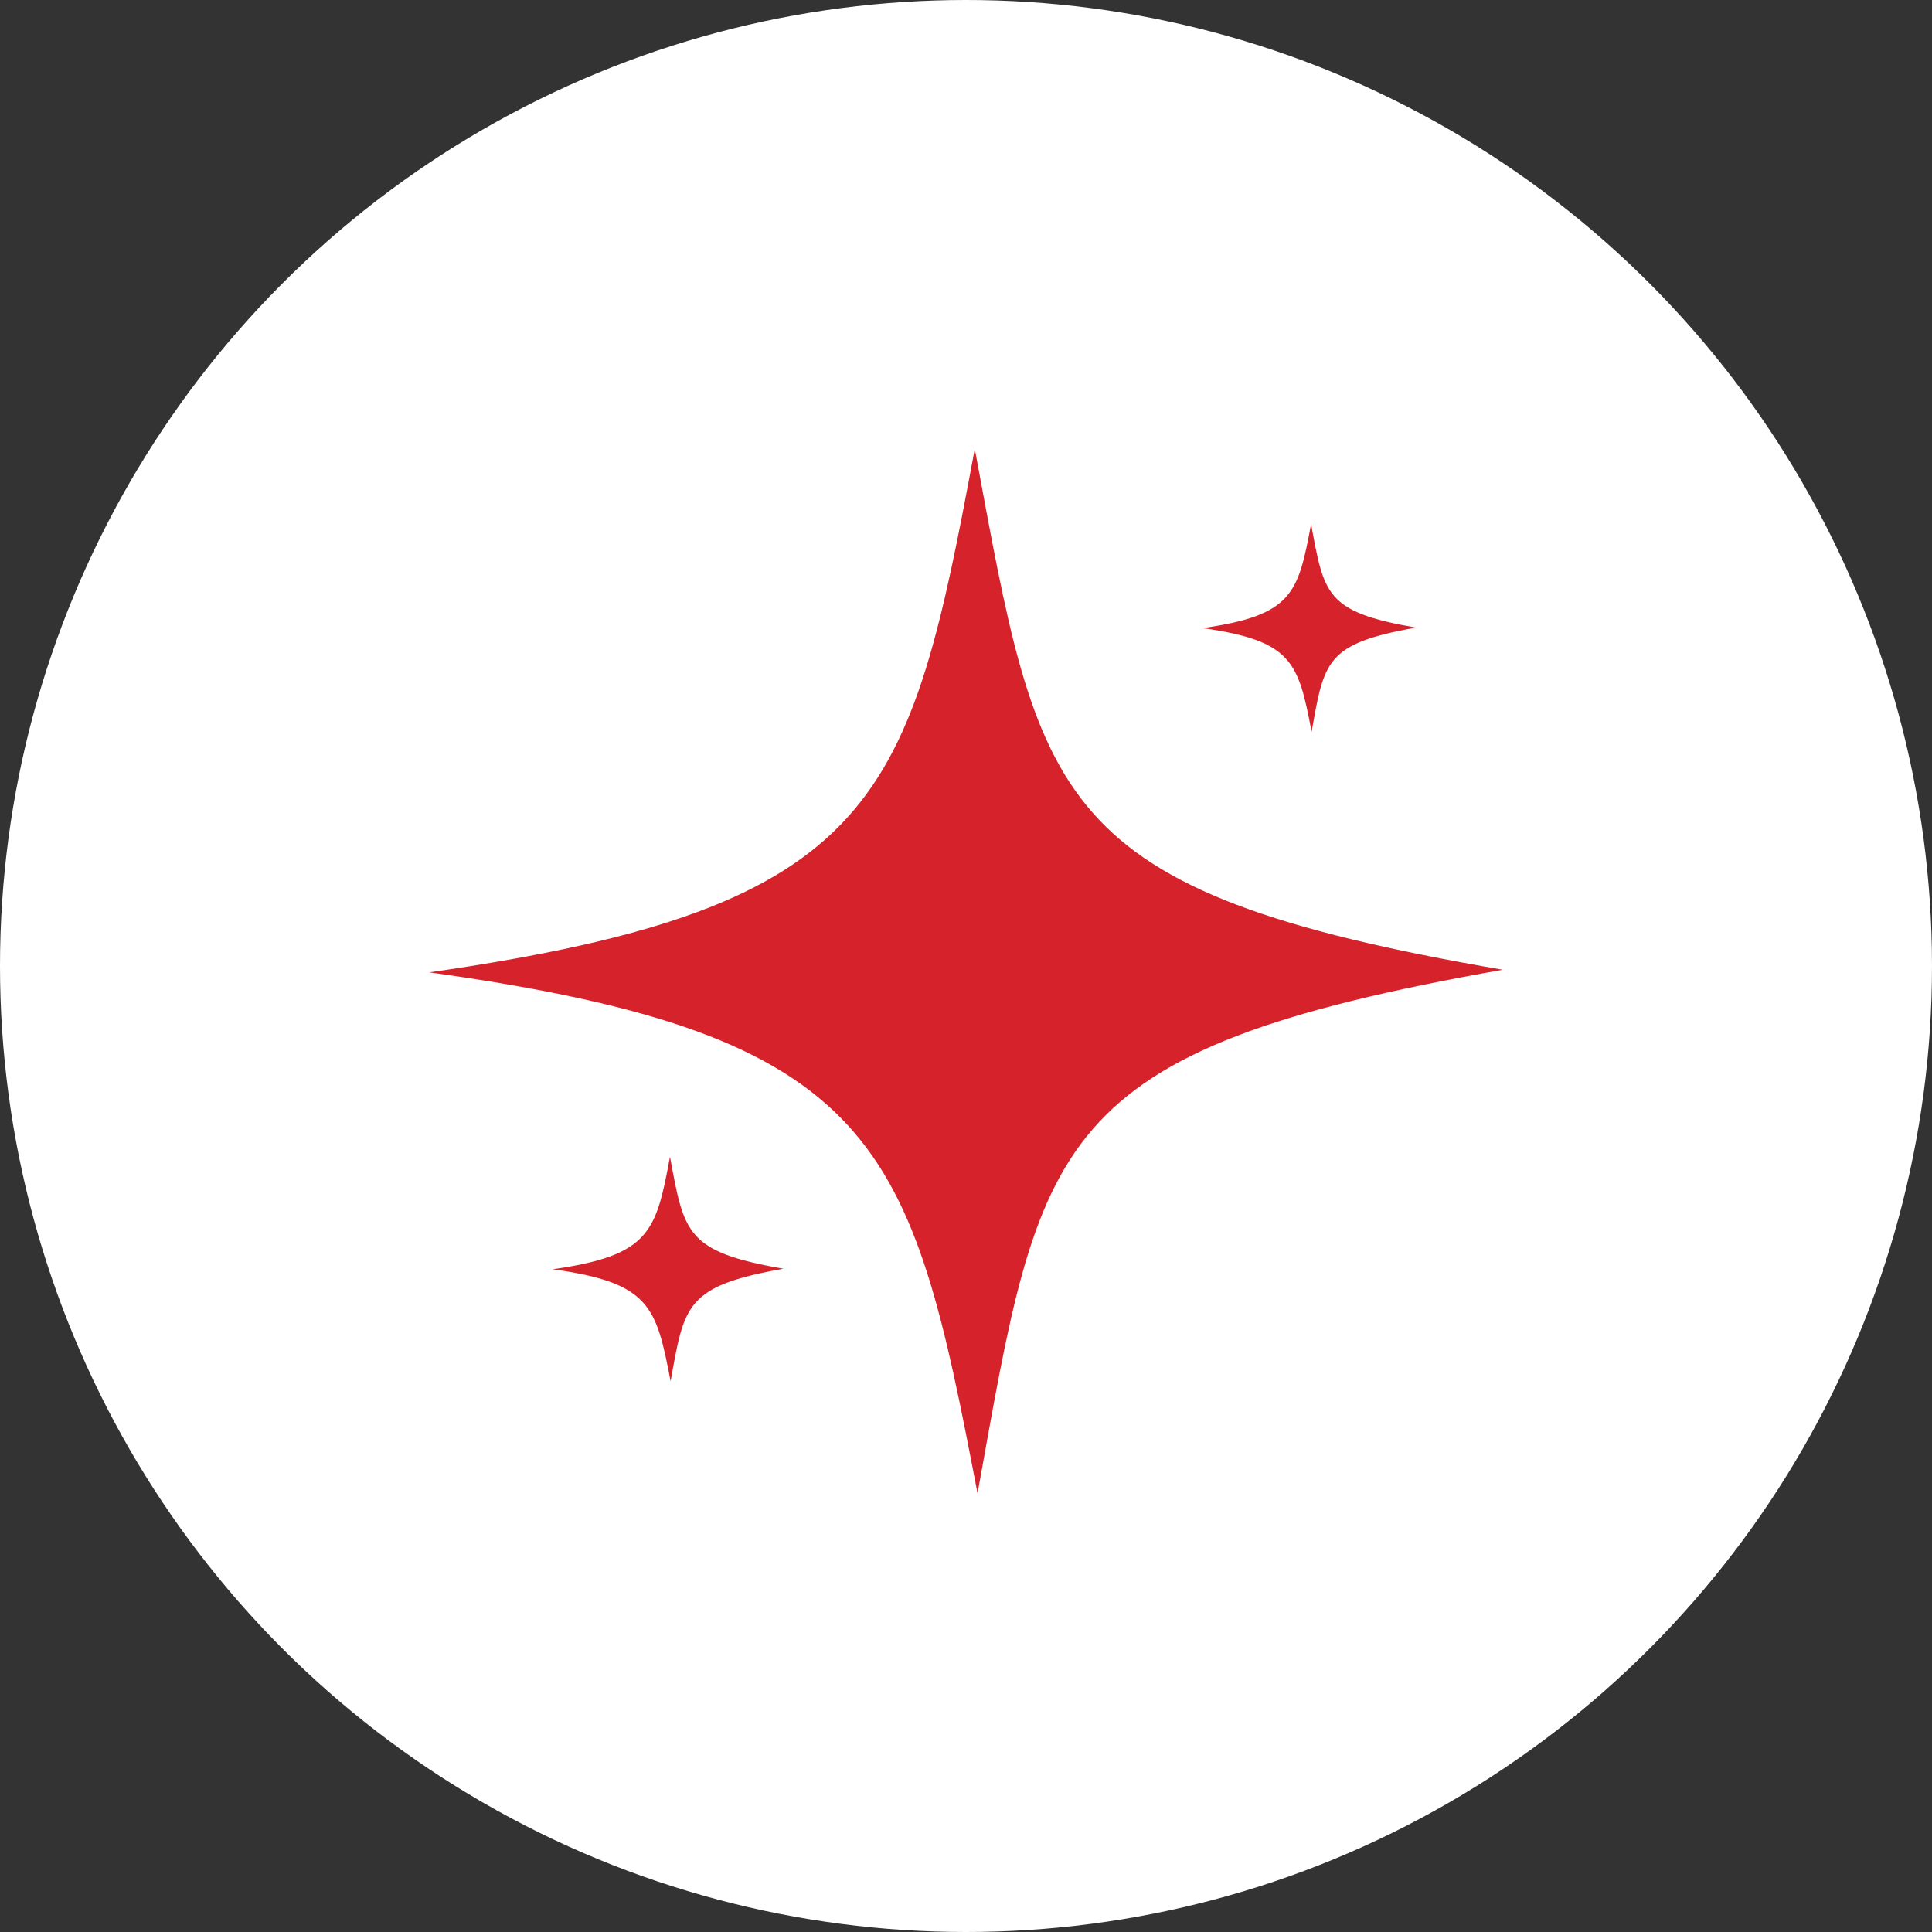
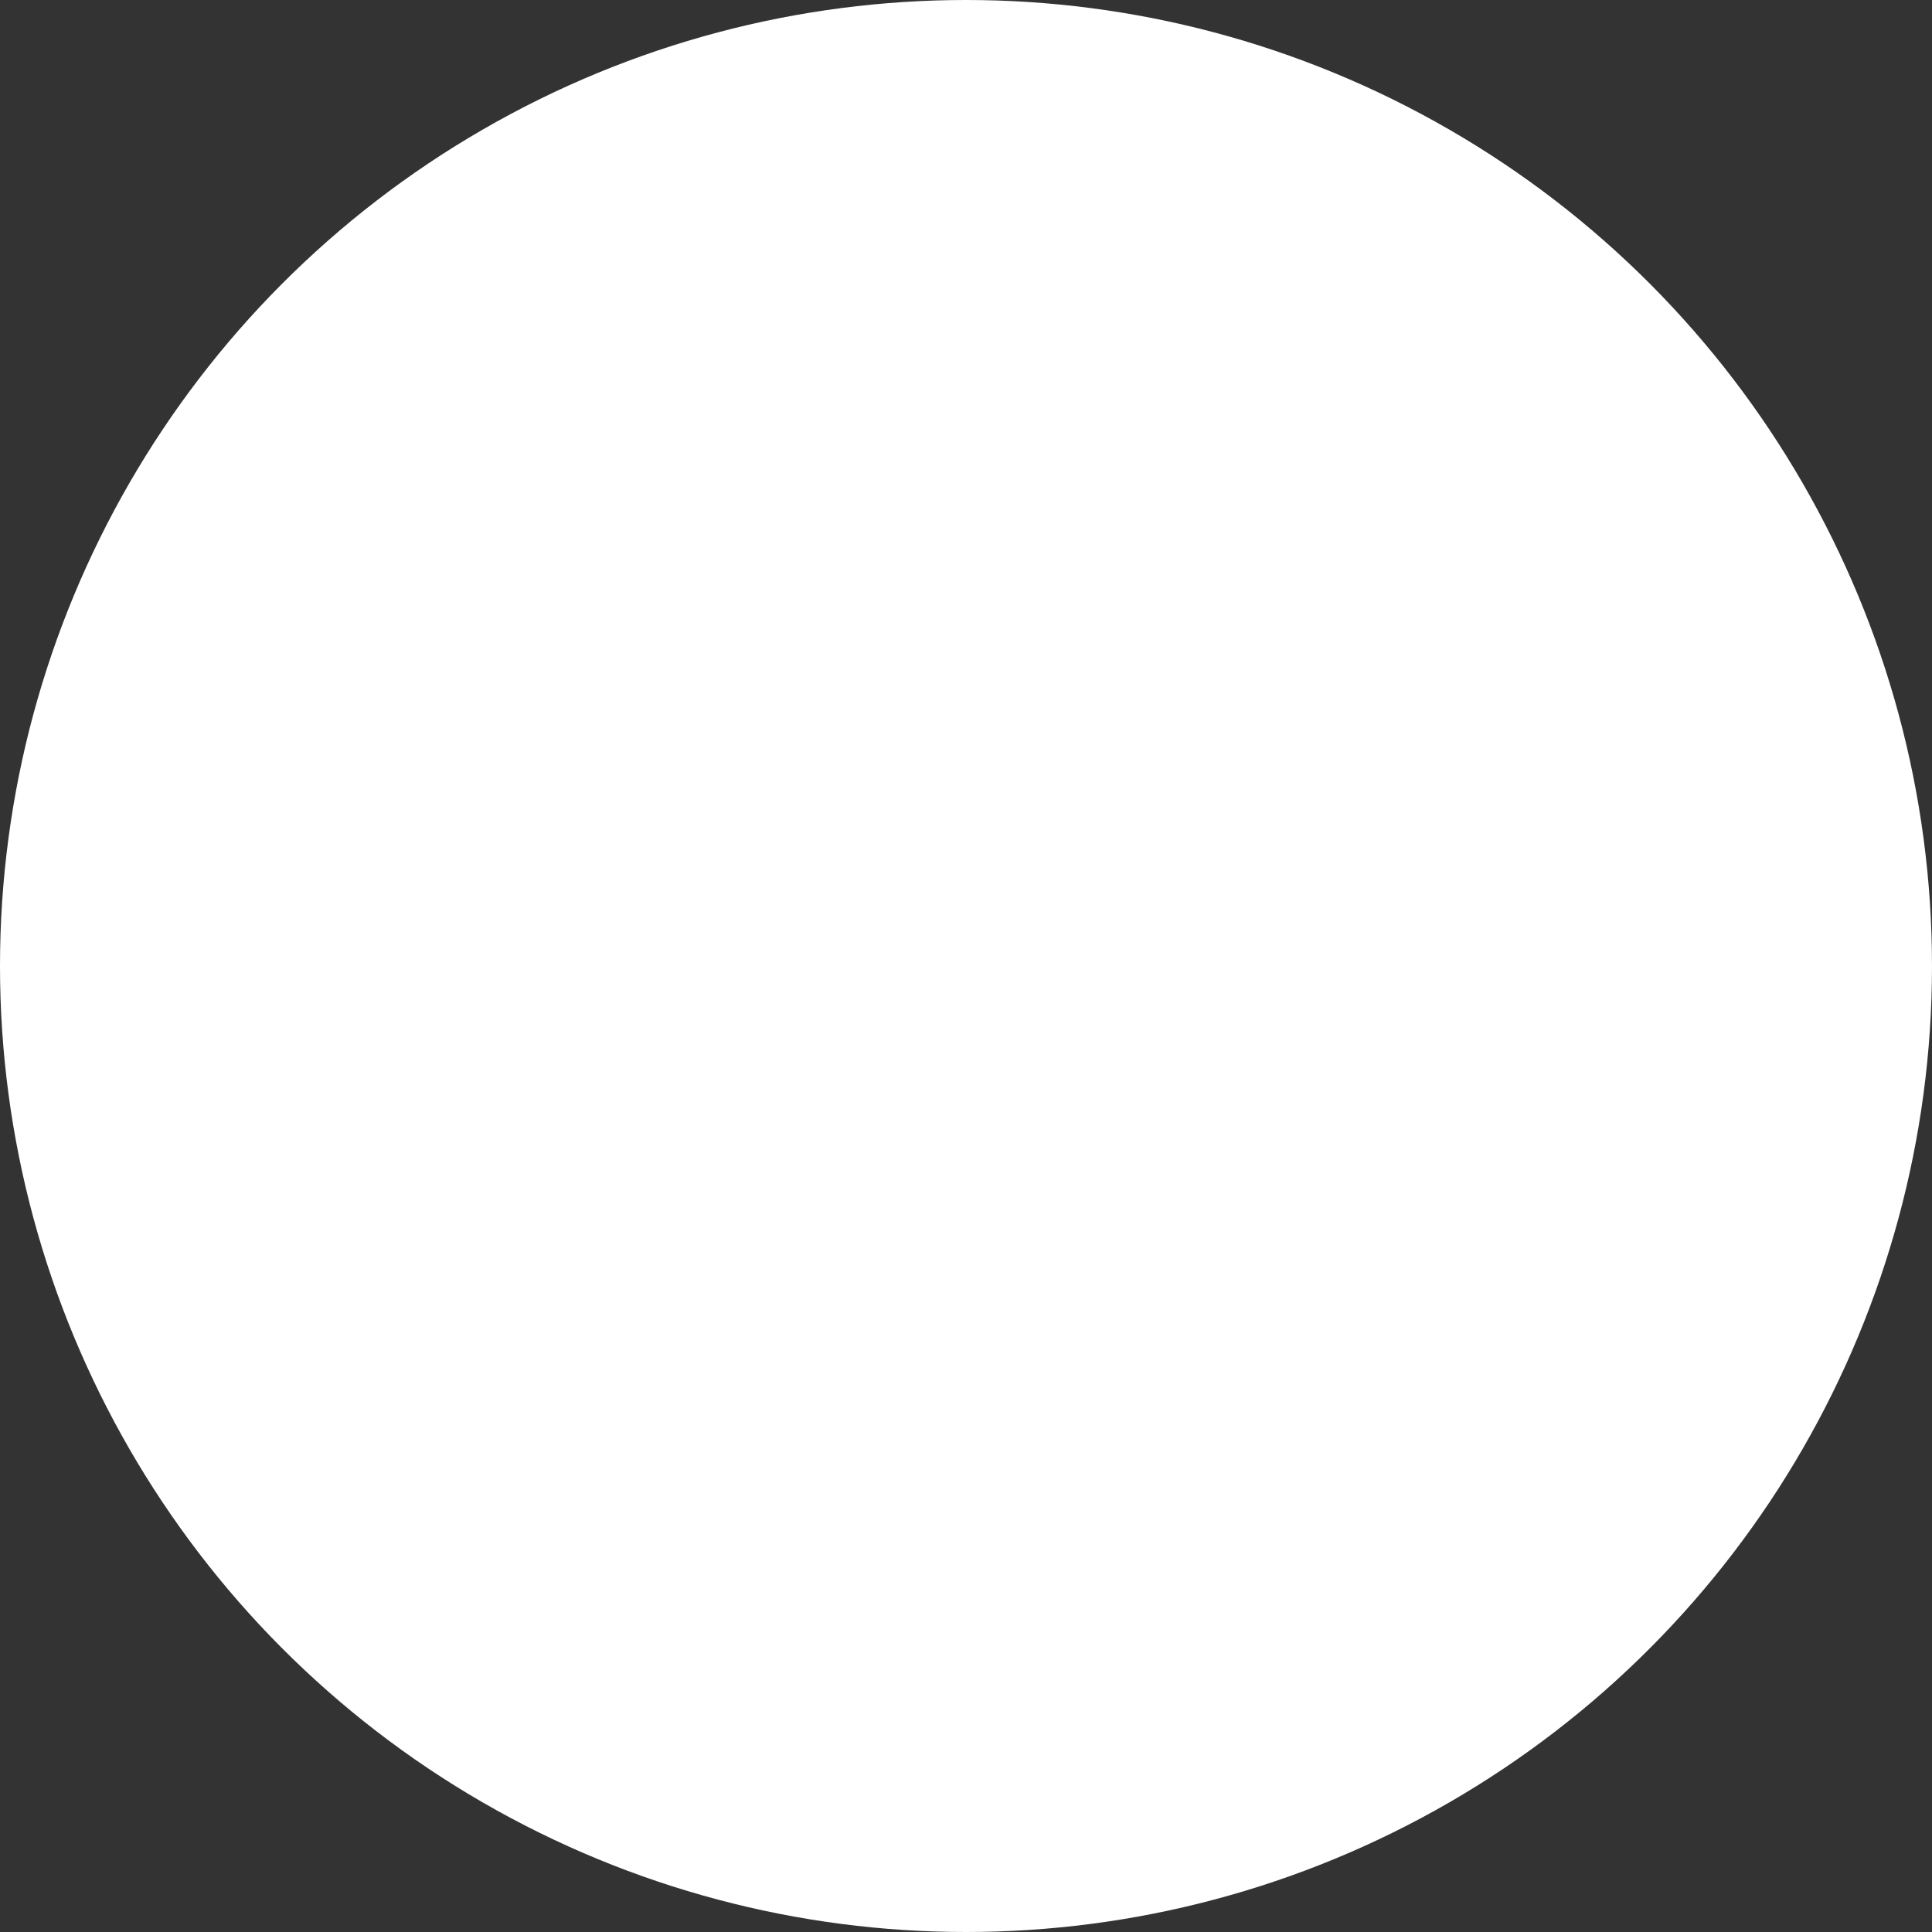
<svg xmlns="http://www.w3.org/2000/svg" width="70" height="70" viewBox="0 0 70 70">
  <rect x="0" y="0" width="70" height="70" fill="#333333" stroke="none" />
  <g id="stars" transform="translate(19.5 19.227)">
    <circle id="Ellipse_17" data-name="Ellipse 17" cx="35" cy="35" r="35" transform="translate(-19.5 -19.227)" fill="#fff" />
-     <path id="Path_104" data-name="Path 104" d="M41.389,22.646C24.848,25.573,24.673,28.784,22.362,41.62,19.948,28.971,18.881,25.01,2.5,22.74c16.4-2.35,17.4-6.286,19.762-18.967C24.641,16.565,24.857,19.8,41.389,22.646Z" transform="translate(-6.444 -6.737)" fill="#d6222b" />
-     <path id="Path_105" data-name="Path 105" d="M78.648,14.182c-3.29.582-3.325,1.221-3.784,3.774-.48-2.516-.692-3.3-3.95-3.755,3.261-.467,3.461-1.25,3.931-3.772C75.317,12.972,75.36,13.616,78.648,14.182Z" transform="translate(-46.842 -10.67)" fill="#d6222b" />
-     <path id="Path_106" data-name="Path 106" d="M21.794,70.456c-3.556.629-3.593,1.319-4.09,4.079-.519-2.719-.748-3.571-4.27-4.059,3.525-.505,3.741-1.351,4.248-4.077C18.194,69.148,18.24,69.845,21.794,70.456Z" transform="translate(-12.907 -43.715)" fill="#d6222b" />
  </g>
</svg>